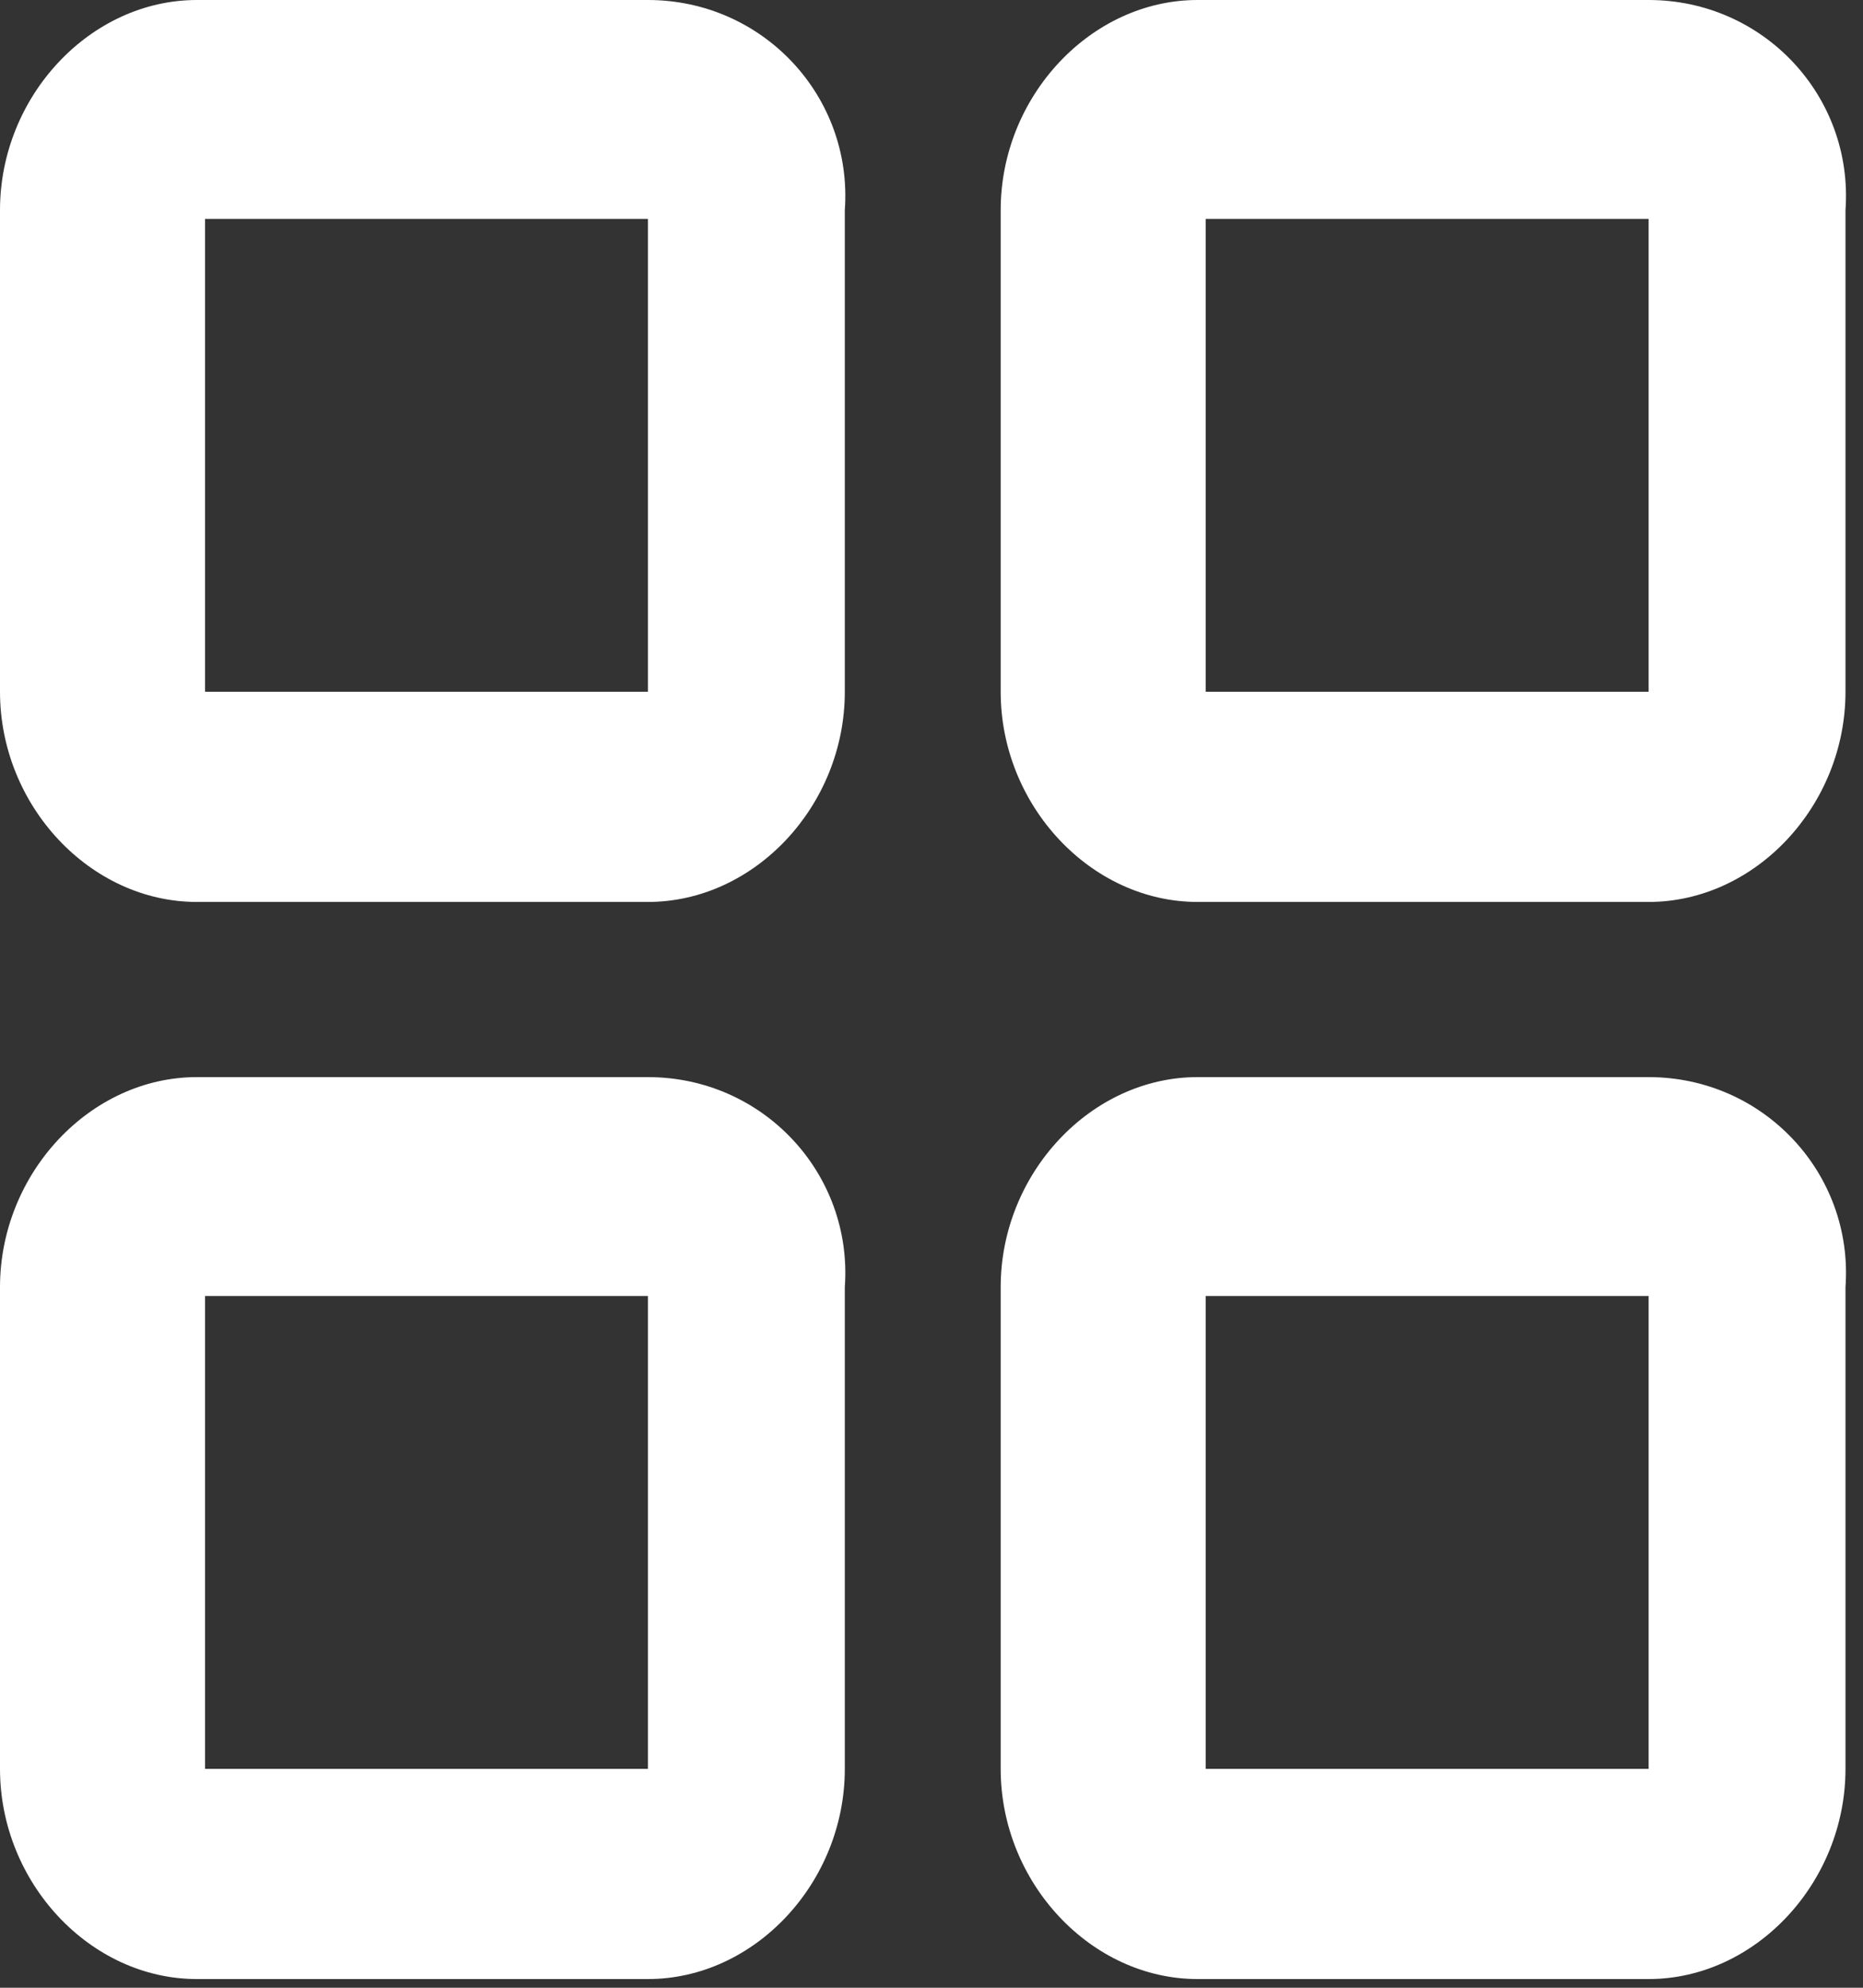
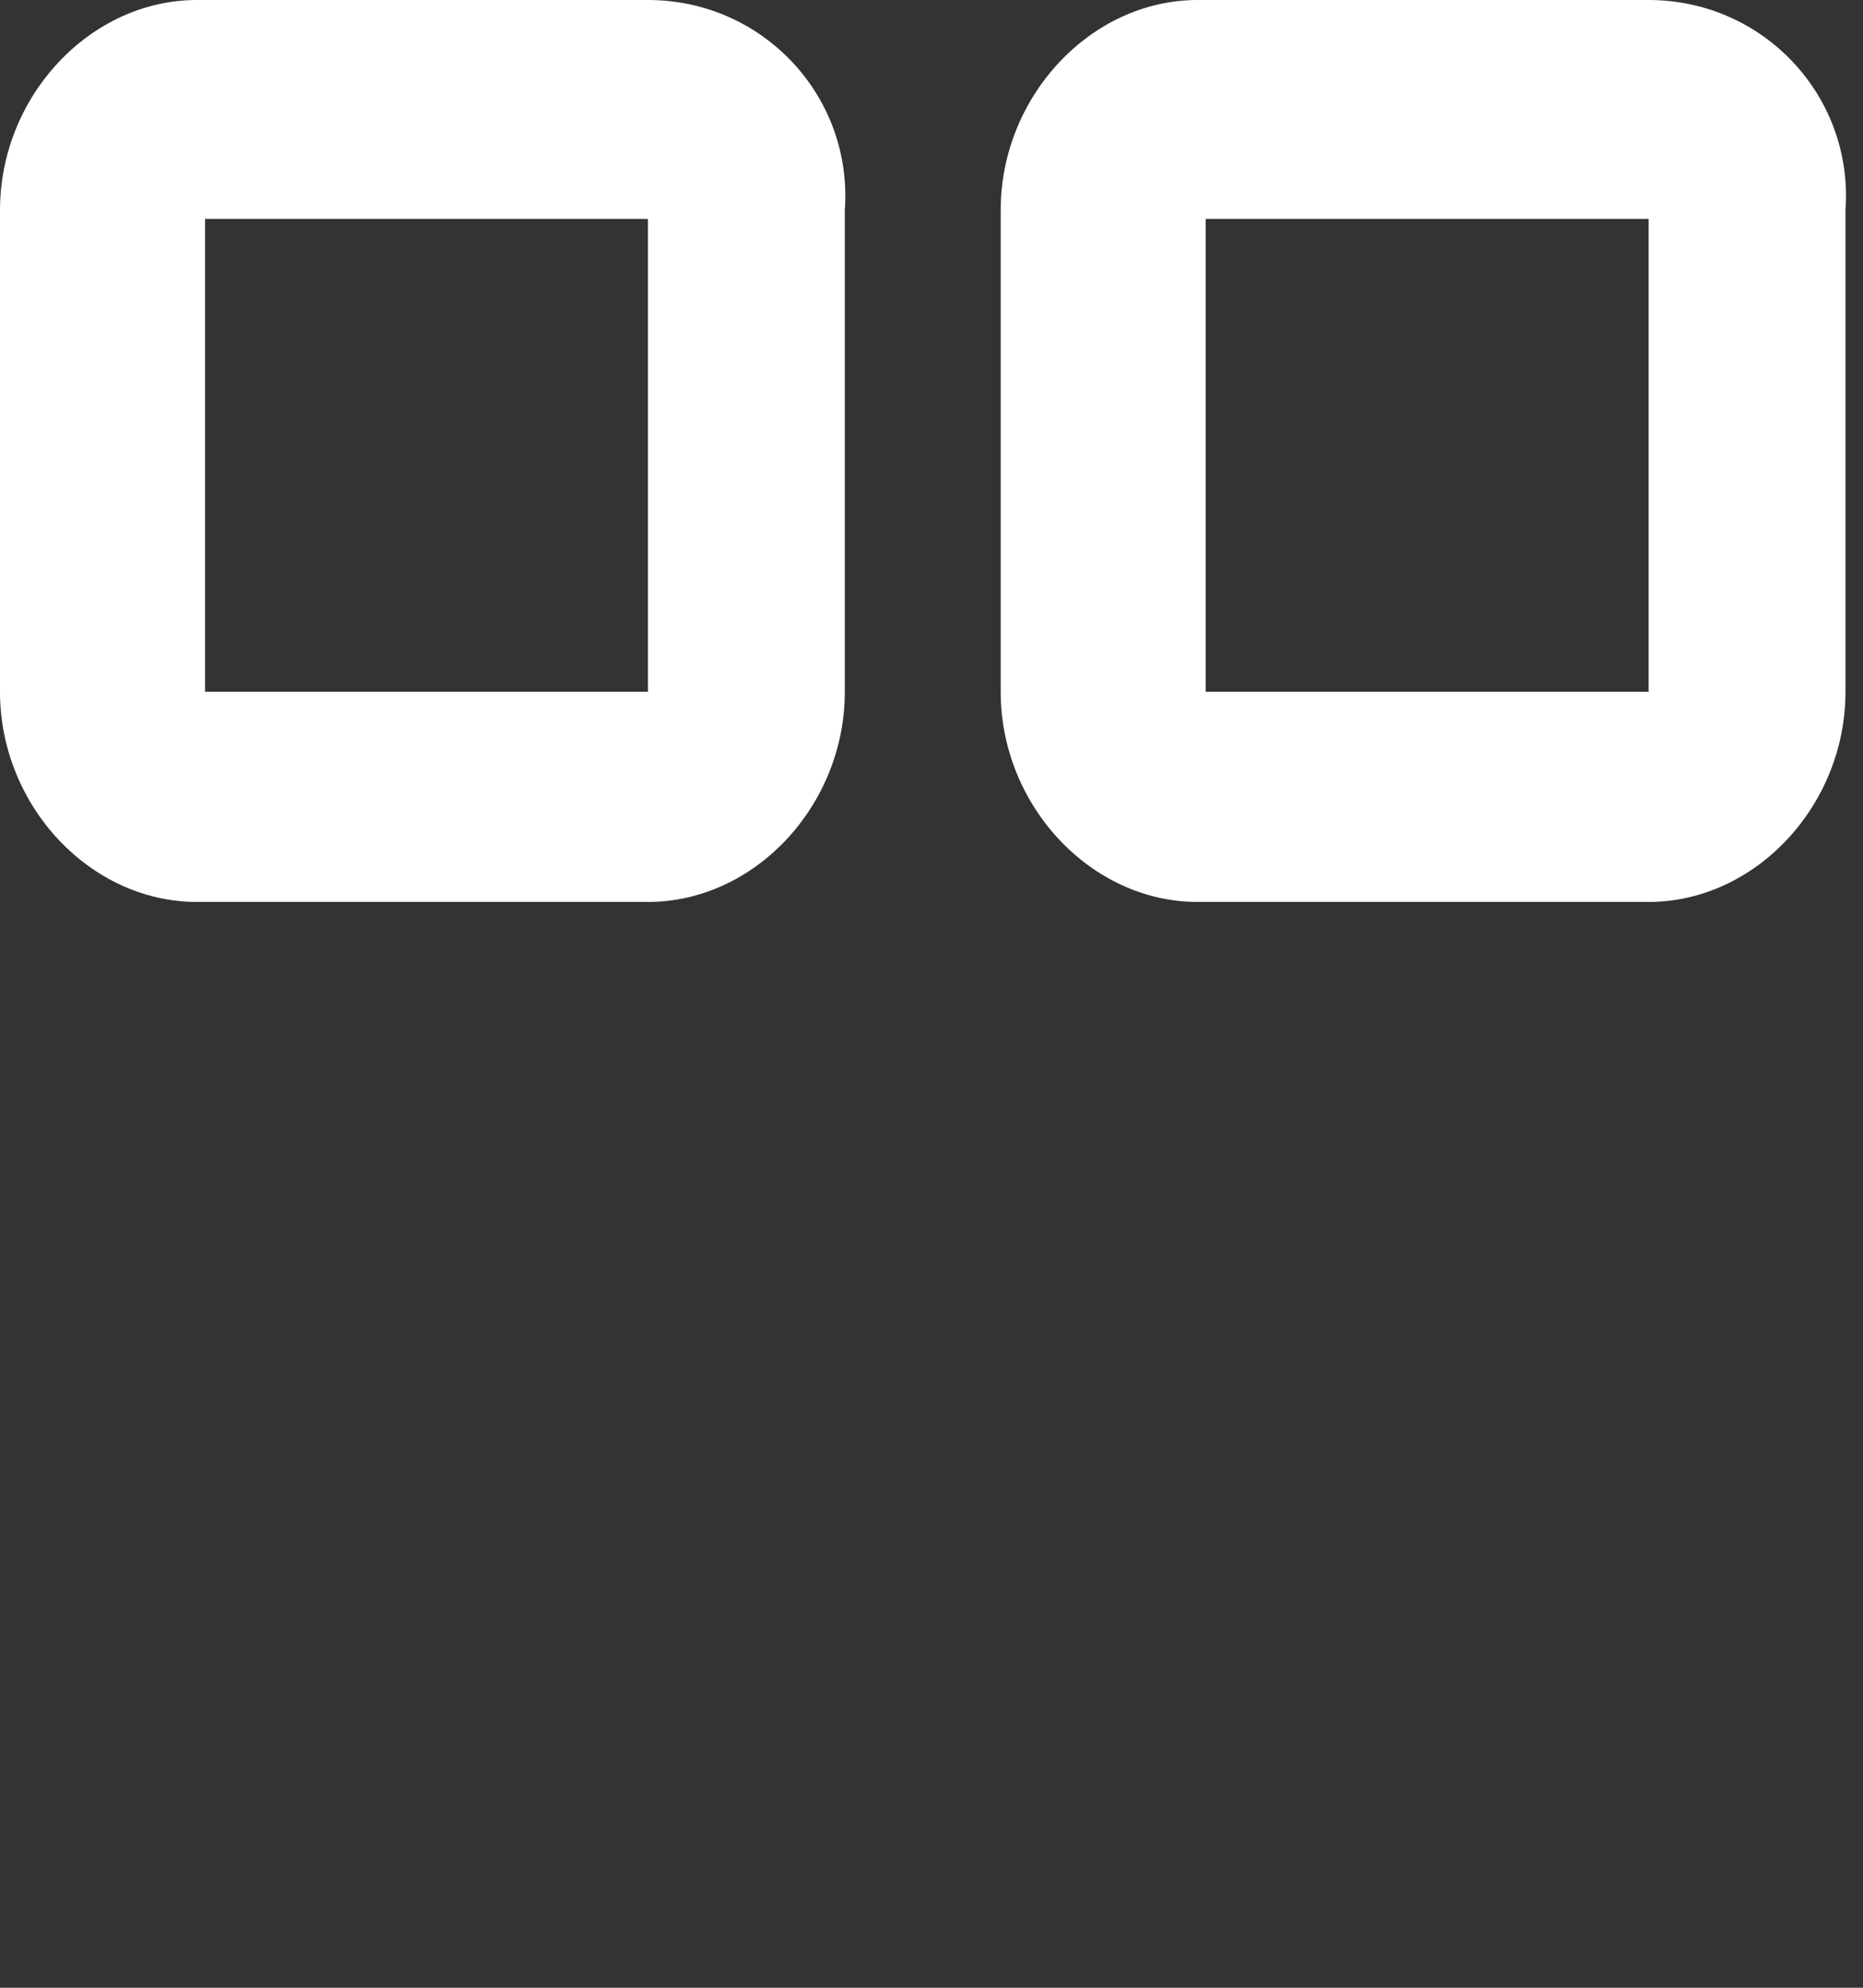
<svg xmlns="http://www.w3.org/2000/svg" width="15" height="16" viewBox="0 0 15 16" fill="none">
  <rect x="0" y="0" width="15" height="16" fill="#333333" stroke="none" />
  <path d="M5.217 0H1.585C0.726 0 0 0.775 0 1.692V5.568C0 6.485 0.726 7.26 1.585 7.26H5.217C6.076 7.26 6.802 6.485 6.802 5.568V1.692C6.868 0.775 6.142 0 5.217 0ZM5.217 5.568H1.651V1.762H5.217V5.568Z" fill="white" />
  <path d="M13.274 0H9.642C8.784 0 8.057 0.775 8.057 1.692V5.568C8.057 6.485 8.784 7.26 9.642 7.26H13.274C14.133 7.26 14.859 6.485 14.859 5.568V1.692C14.925 0.775 14.199 0 13.274 0ZM13.274 5.568H9.708V1.762H13.274V5.568Z" fill="white" />
-   <path d="M5.217 8.67H1.585C0.726 8.67 0 9.445 0 10.361V14.238C0 15.154 0.726 15.93 1.585 15.93H5.217C6.076 15.93 6.802 15.154 6.802 14.238V10.361C6.868 9.445 6.142 8.67 5.217 8.67ZM5.217 14.238H1.651V10.432H5.217V14.238Z" fill="white" />
-   <path d="M13.274 8.67H9.642C8.784 8.67 8.057 9.445 8.057 10.361V14.238C8.057 15.154 8.784 15.93 9.642 15.93H13.274C14.133 15.93 14.859 15.154 14.859 14.238V10.361C14.925 9.445 14.199 8.67 13.274 8.67ZM13.274 14.238H9.708V10.432H13.274V14.238Z" fill="white" />
</svg>